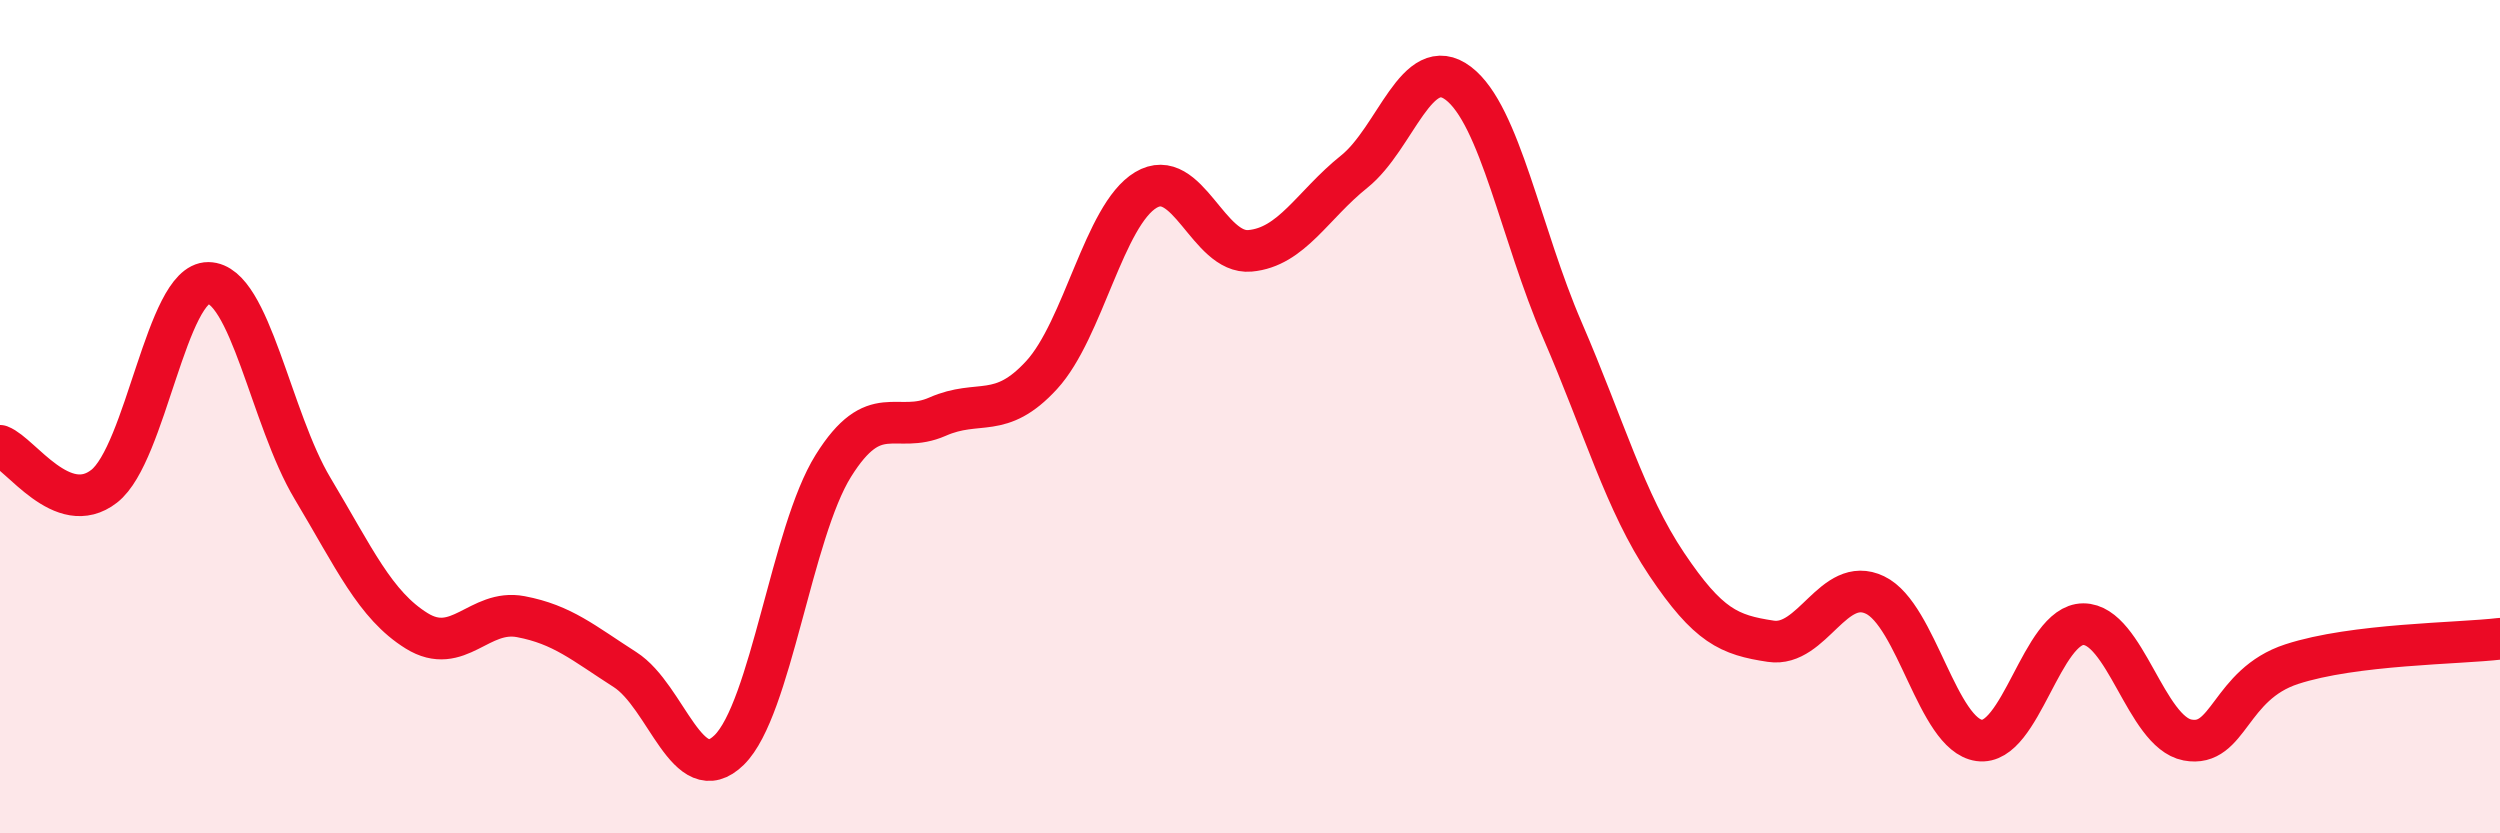
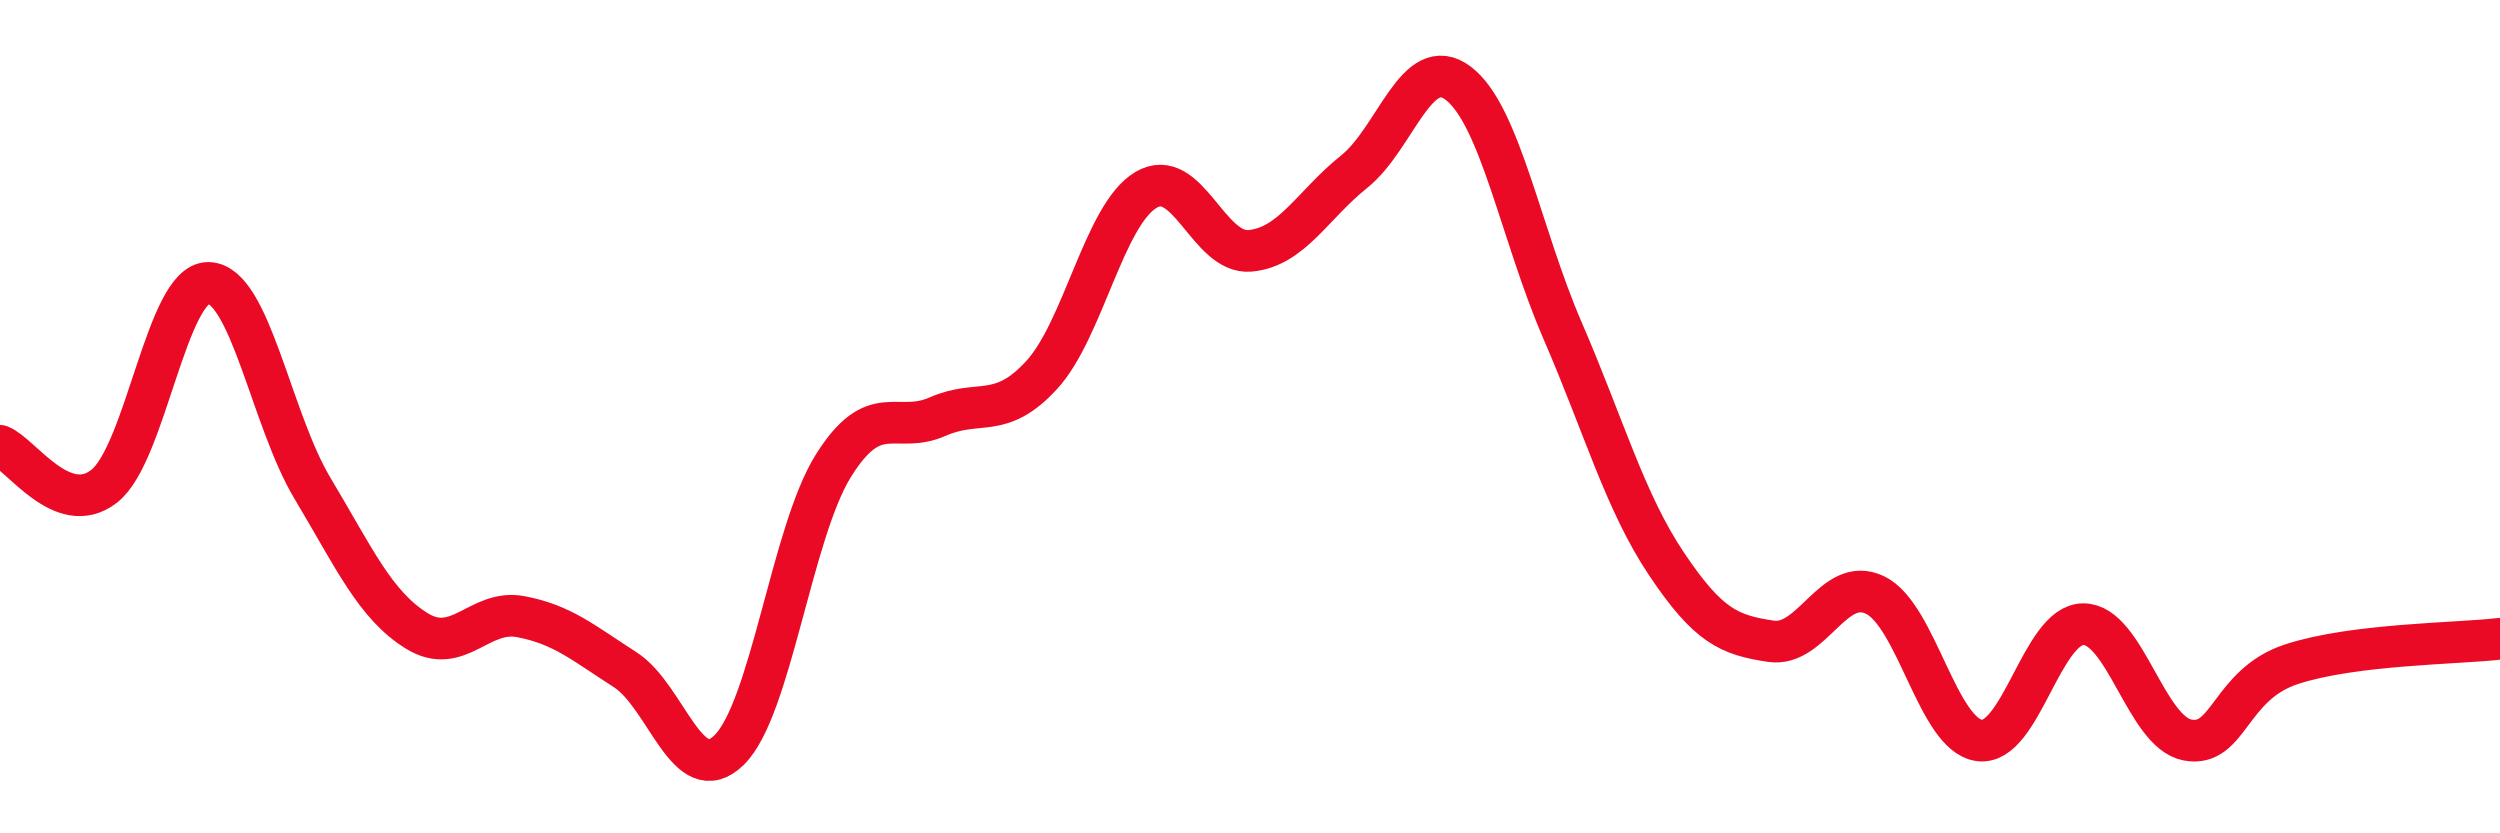
<svg xmlns="http://www.w3.org/2000/svg" width="60" height="20" viewBox="0 0 60 20">
-   <path d="M 0,10.7 C 0.5,10.89 1.5,12.45 2.5,11.67 C 3.5,10.89 4,6.78 5,6.79 C 6,6.8 6.5,10.05 7.5,11.72 C 8.5,13.39 9,14.52 10,15.14 C 11,15.76 11.5,14.61 12.5,14.8 C 13.5,14.99 14,15.43 15,16.07 C 16,16.71 16.5,18.98 17.5,18 C 18.5,17.02 19,12.78 20,11.18 C 21,9.58 21.5,10.44 22.5,10 C 23.5,9.56 24,10.09 25,9 C 26,7.91 26.5,5.16 27.5,4.56 C 28.5,3.96 29,6.11 30,6.02 C 31,5.93 31.5,4.92 32.5,4.12 C 33.5,3.32 34,1.24 35,2 C 36,2.76 36.5,5.62 37.5,7.93 C 38.5,10.24 39,12.05 40,13.54 C 41,15.03 41.5,15.24 42.5,15.39 C 43.5,15.54 44,13.8 45,14.28 C 46,14.76 46.5,17.63 47.5,17.77 C 48.5,17.91 49,14.98 50,14.98 C 51,14.98 51.5,17.57 52.5,17.76 C 53.5,17.95 53.5,16.43 55,15.94 C 56.5,15.45 59,15.45 60,15.33L60 20L0 20Z" fill="#EB0A25" opacity="0.1" stroke-linecap="round" stroke-linejoin="round" />
  <path d="M 0,10.7 C 0.5,10.89 1.5,12.45 2.5,11.67 C 3.5,10.89 4,6.78 5,6.79 C 6,6.8 6.5,10.05 7.5,11.72 C 8.5,13.39 9,14.52 10,15.14 C 11,15.76 11.5,14.61 12.5,14.8 C 13.5,14.99 14,15.43 15,16.07 C 16,16.71 16.5,18.98 17.5,18 C 18.5,17.02 19,12.78 20,11.18 C 21,9.58 21.5,10.44 22.5,10 C 23.5,9.56 24,10.09 25,9 C 26,7.91 26.5,5.16 27.5,4.56 C 28.5,3.96 29,6.11 30,6.02 C 31,5.93 31.5,4.92 32.5,4.12 C 33.5,3.32 34,1.24 35,2 C 36,2.76 36.5,5.62 37.5,7.93 C 38.5,10.24 39,12.05 40,13.54 C 41,15.03 41.5,15.24 42.5,15.39 C 43.5,15.54 44,13.8 45,14.28 C 46,14.76 46.5,17.63 47.5,17.77 C 48.5,17.91 49,14.98 50,14.98 C 51,14.98 51.5,17.57 52.5,17.76 C 53.5,17.95 53.5,16.43 55,15.94 C 56.5,15.45 59,15.45 60,15.33" stroke="#EB0A25" stroke-width="1" fill="none" stroke-linecap="round" stroke-linejoin="round" />
</svg>